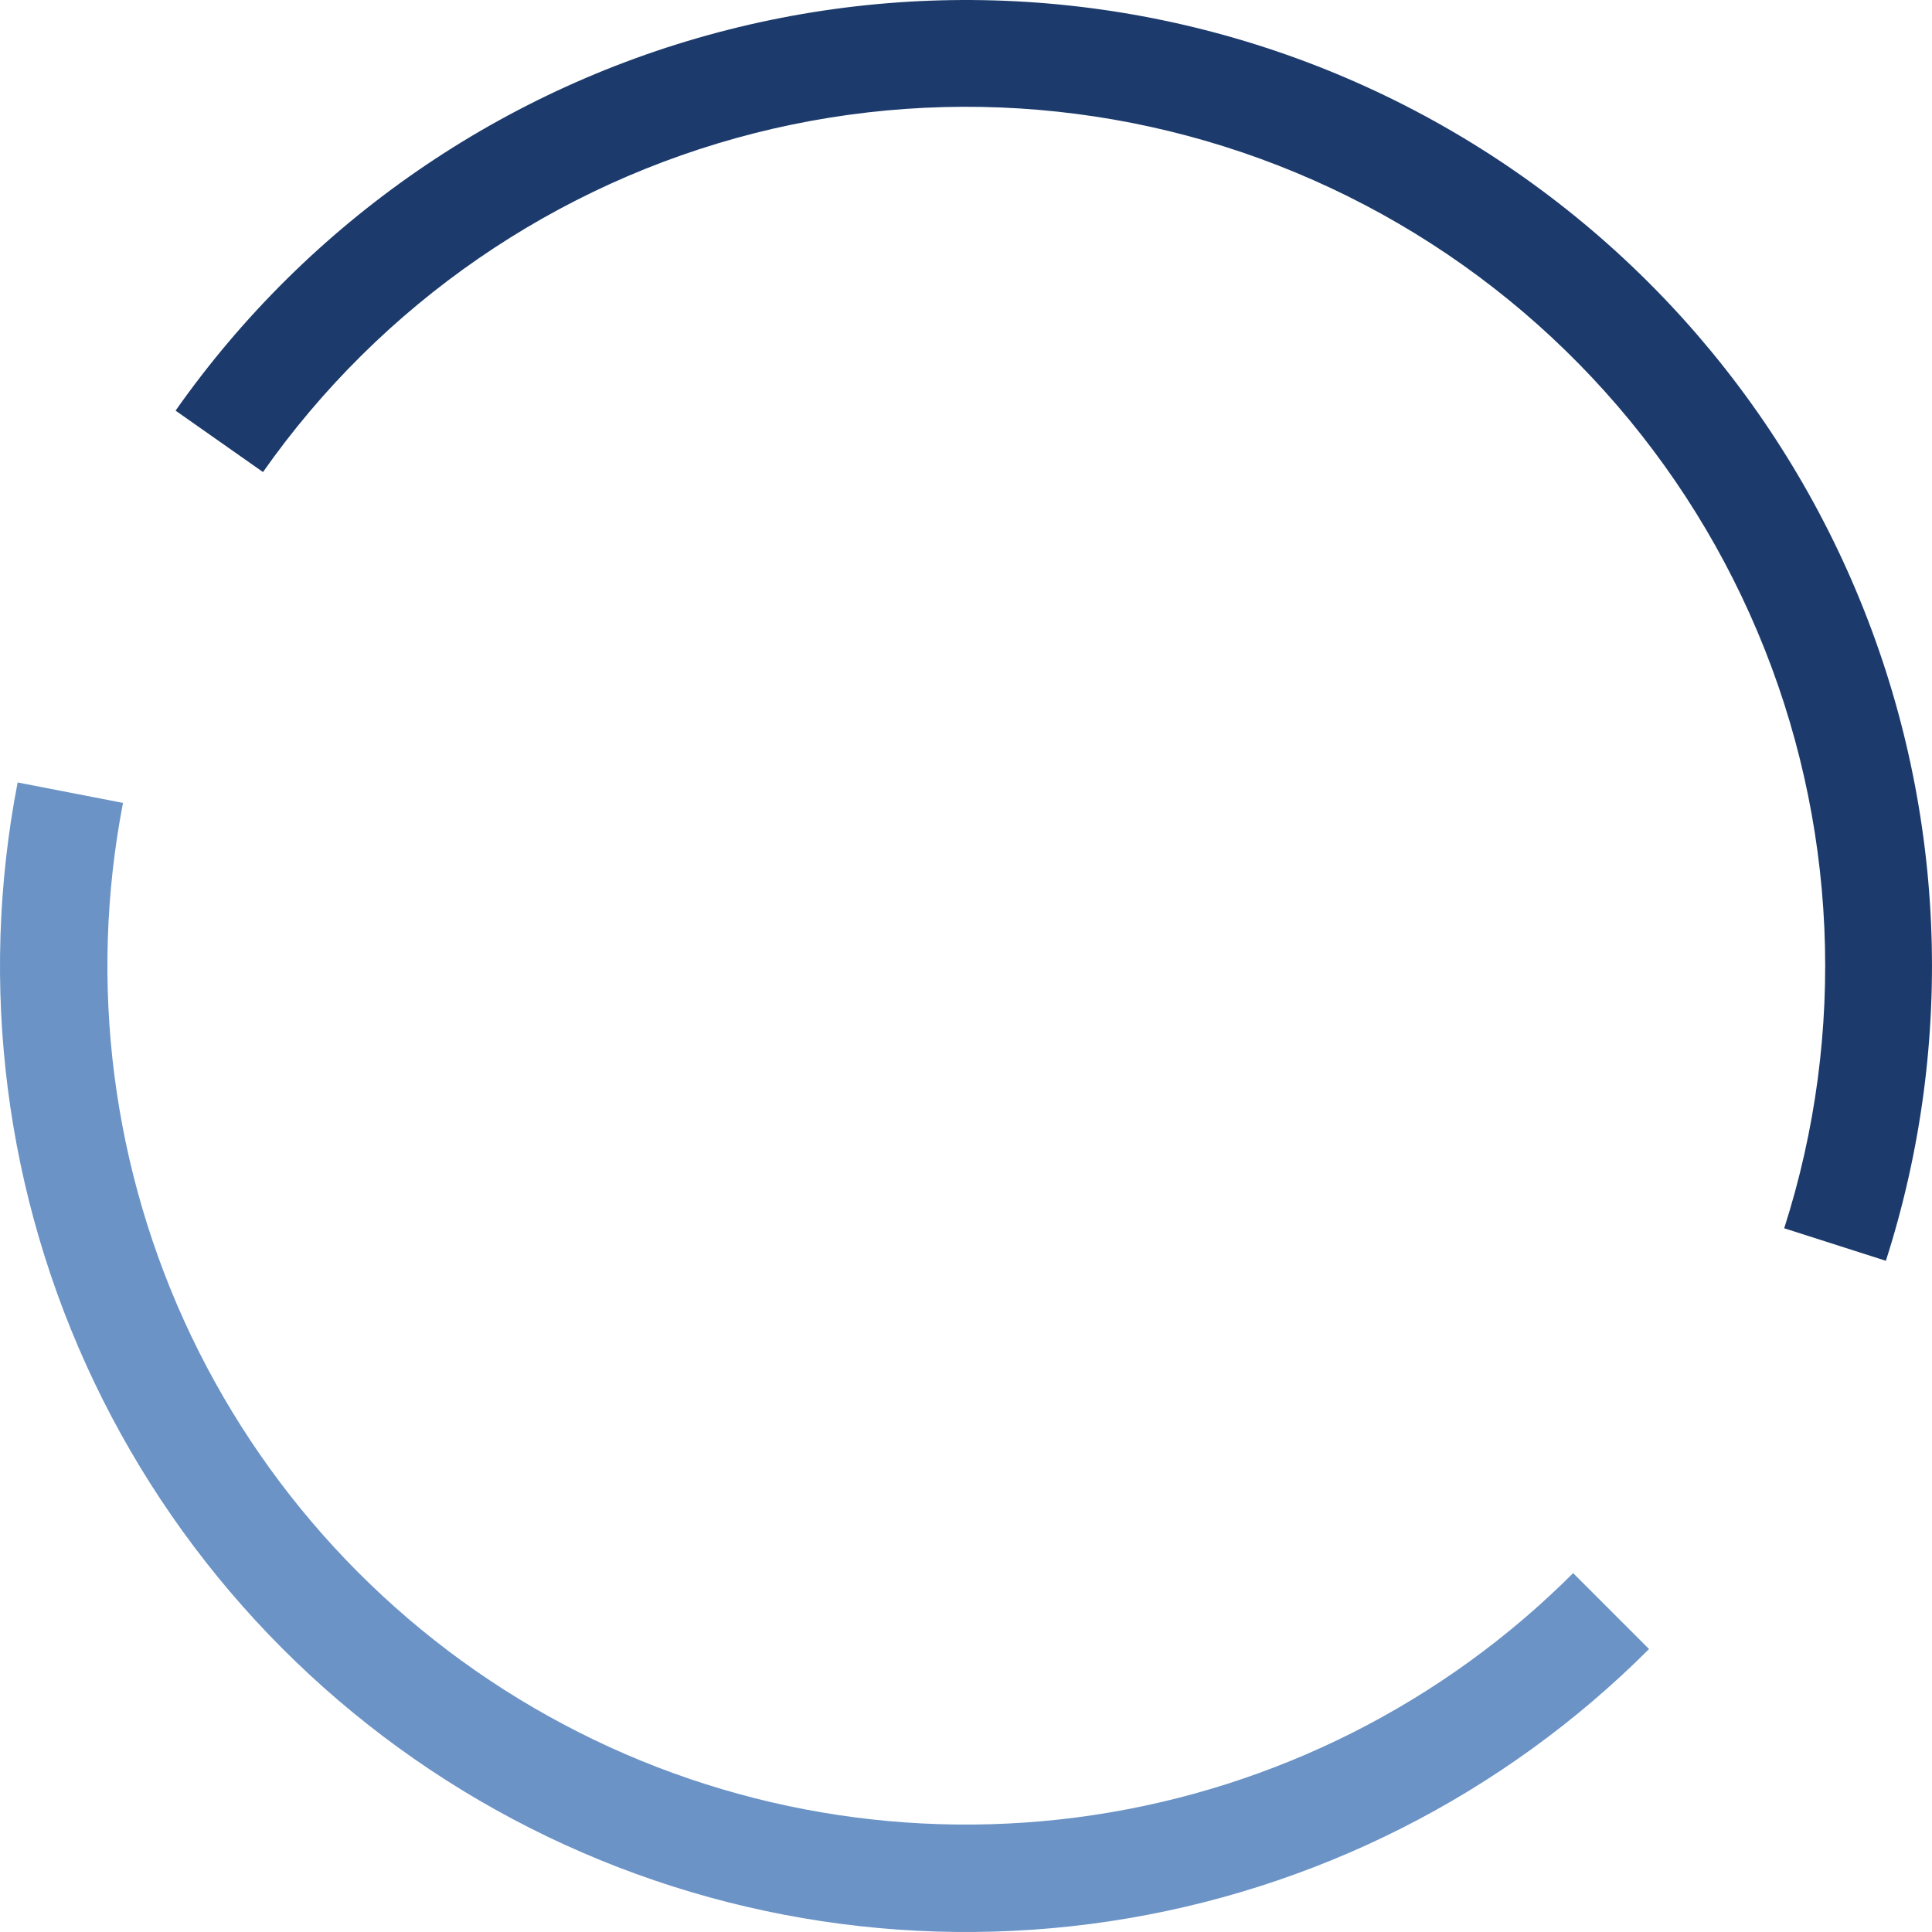
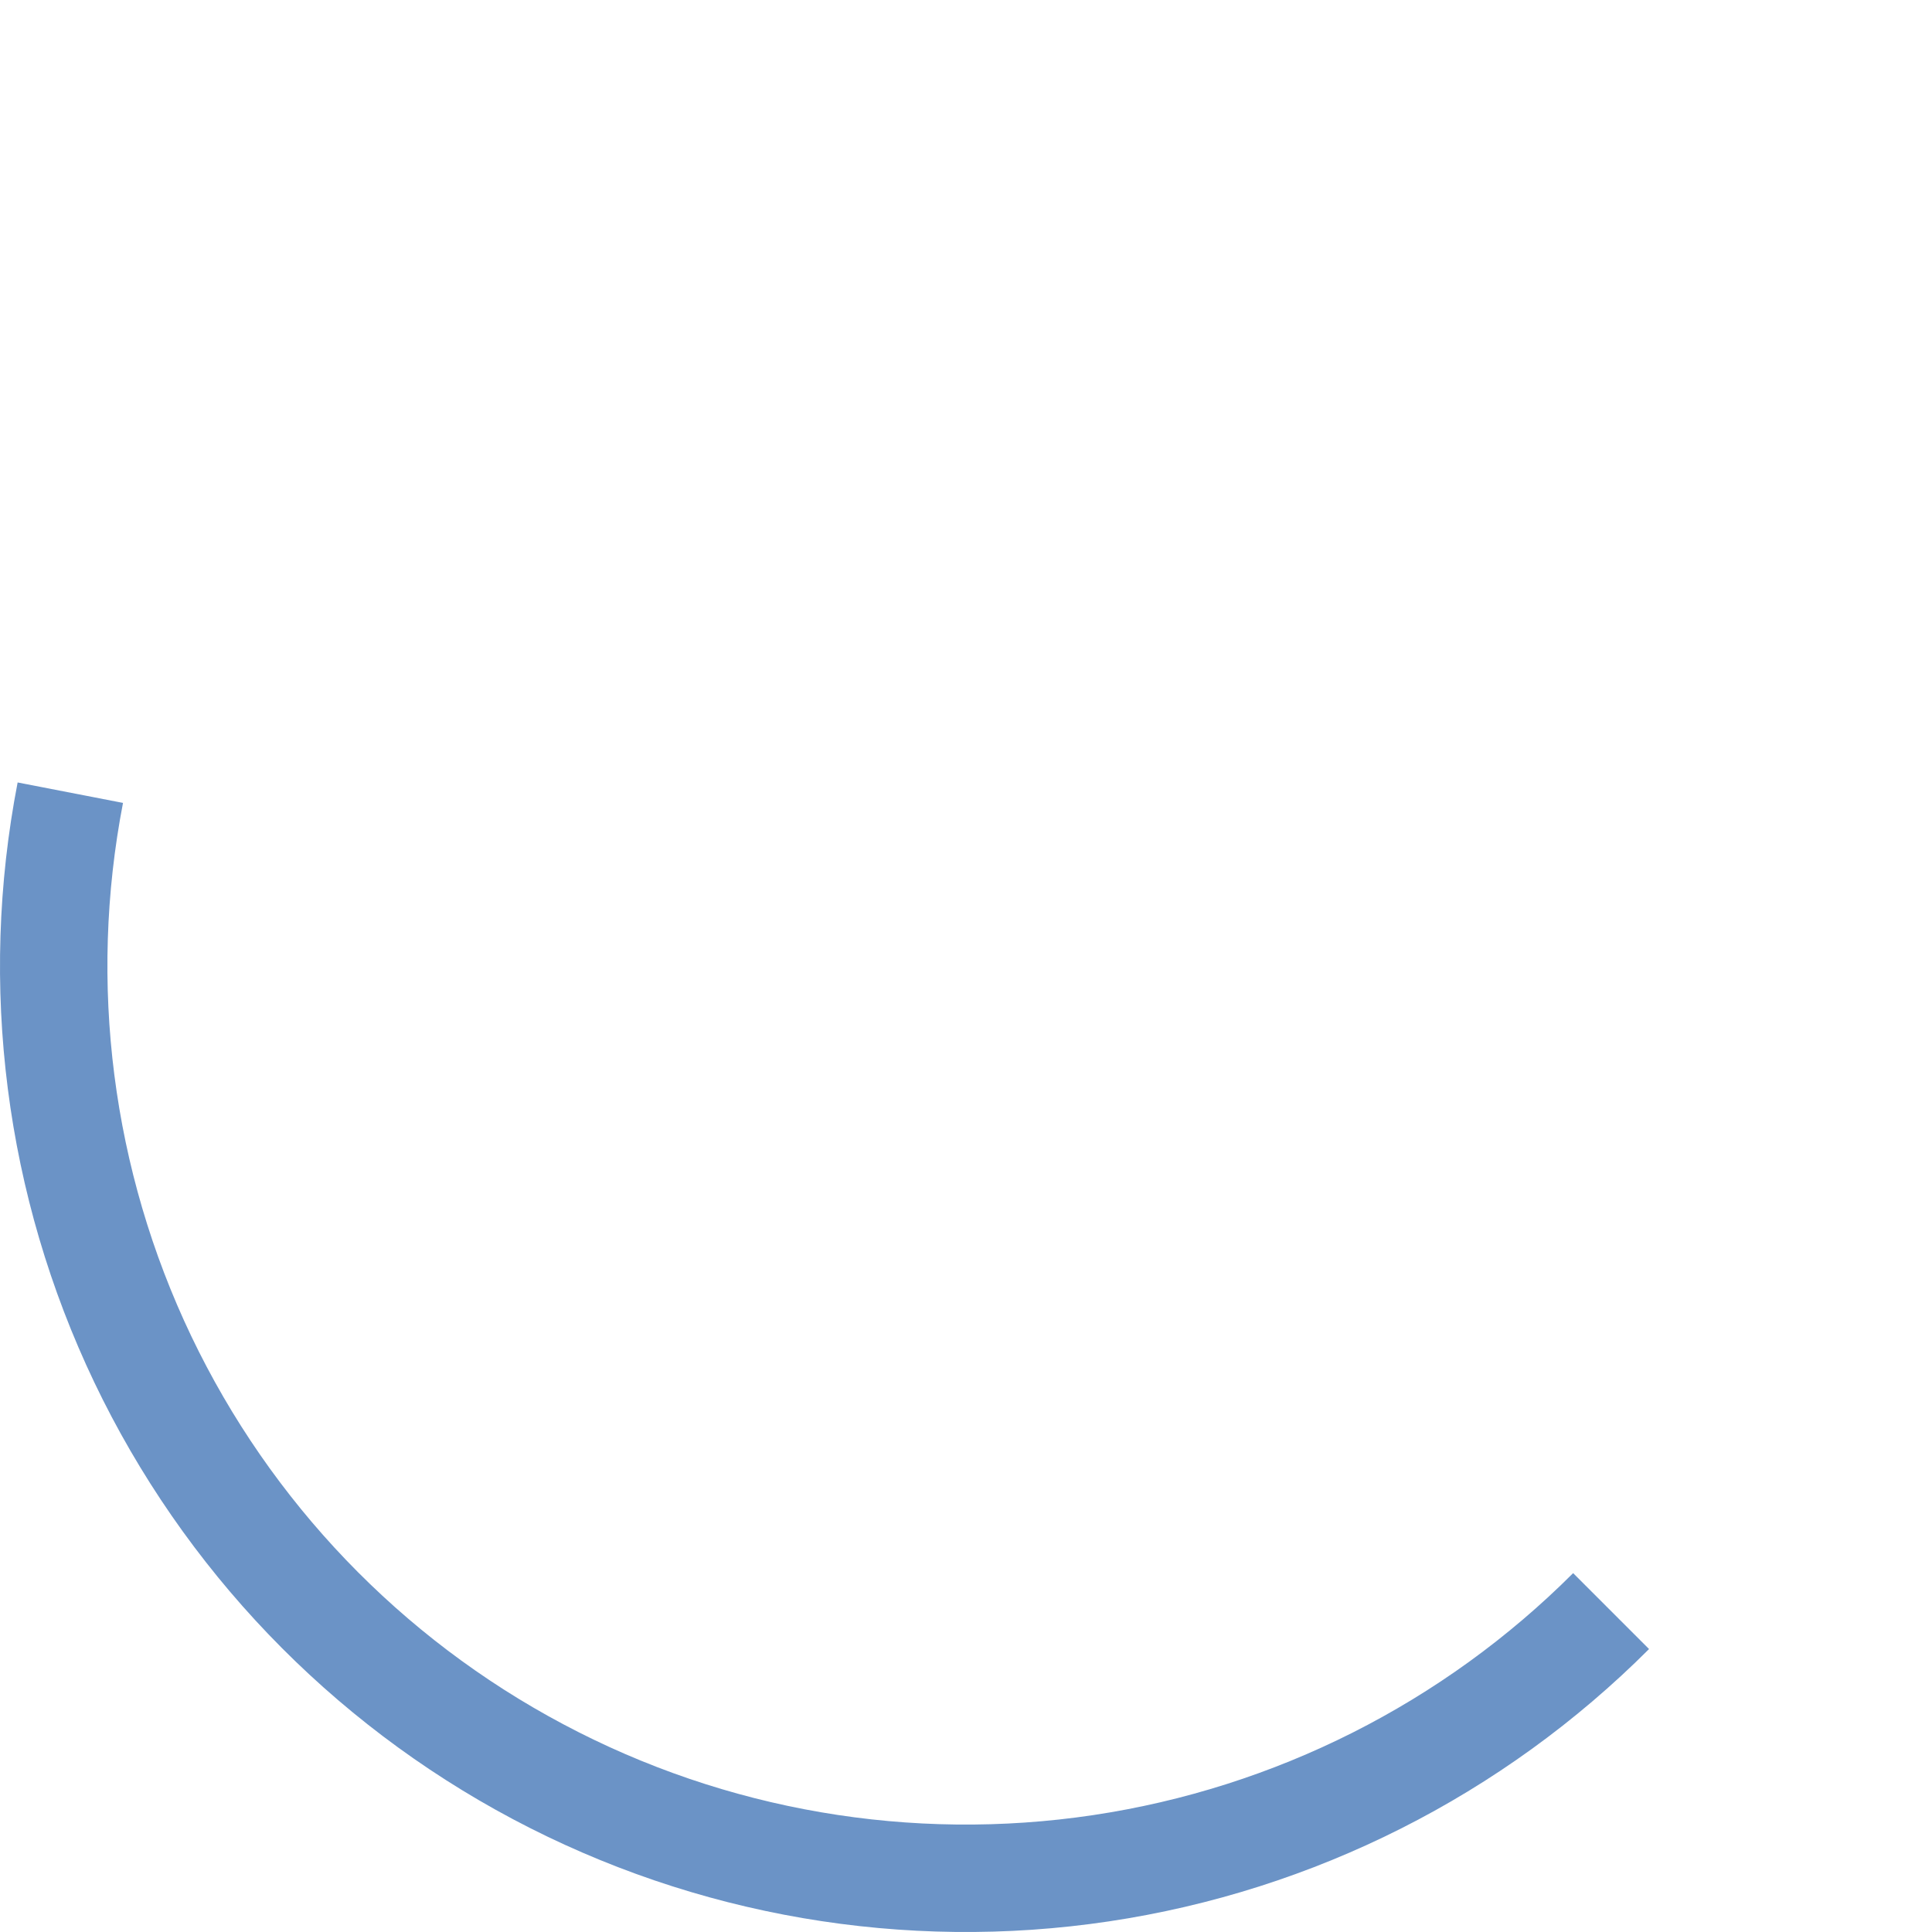
<svg xmlns="http://www.w3.org/2000/svg" width="24" height="24" viewBox="0 0 24 24" fill="none">
-   <path d="M23.427 15.662C24.303 12.93 24.171 9.974 23.054 7.331C21.938 4.687 19.911 2.532 17.341 1.254C14.772 -0.023 11.83 -0.337 9.048 0.369C6.267 1.074 3.831 2.753 2.181 5.101L3.267 5.864C4.734 3.776 6.901 2.282 9.375 1.654C11.849 1.027 14.466 1.306 16.751 2.442C19.036 3.578 20.839 5.496 21.832 7.847C22.825 10.198 22.943 12.827 22.164 15.258L23.427 15.662Z" fill="#1C3B6C" />
-   <path d="M20.485 20.485C18.669 22.302 16.317 23.488 13.776 23.868C11.236 24.248 8.64 23.803 6.371 22.598C4.102 21.393 2.28 19.491 1.172 17.173C0.065 14.855 -0.27 12.243 0.219 9.72L1.528 9.974C1.095 12.216 1.392 14.538 2.376 16.598C3.361 18.658 4.98 20.348 6.997 21.419C9.013 22.491 11.32 22.886 13.579 22.548C15.837 22.21 17.927 21.157 19.542 19.542L20.485 20.485Z" fill="#6B93C6" />
+   <path d="M20.485 20.485C18.669 22.302 16.317 23.488 13.776 23.868C11.236 24.248 8.64 23.803 6.371 22.598C4.102 21.393 2.28 19.491 1.172 17.173C0.065 14.855 -0.27 12.243 0.219 9.72L1.528 9.974C1.095 12.216 1.392 14.538 2.376 16.598C3.361 18.658 4.98 20.348 6.997 21.419C9.013 22.491 11.32 22.886 13.579 22.548C15.837 22.21 17.927 21.157 19.542 19.542Z" fill="#6B93C6" />
</svg>